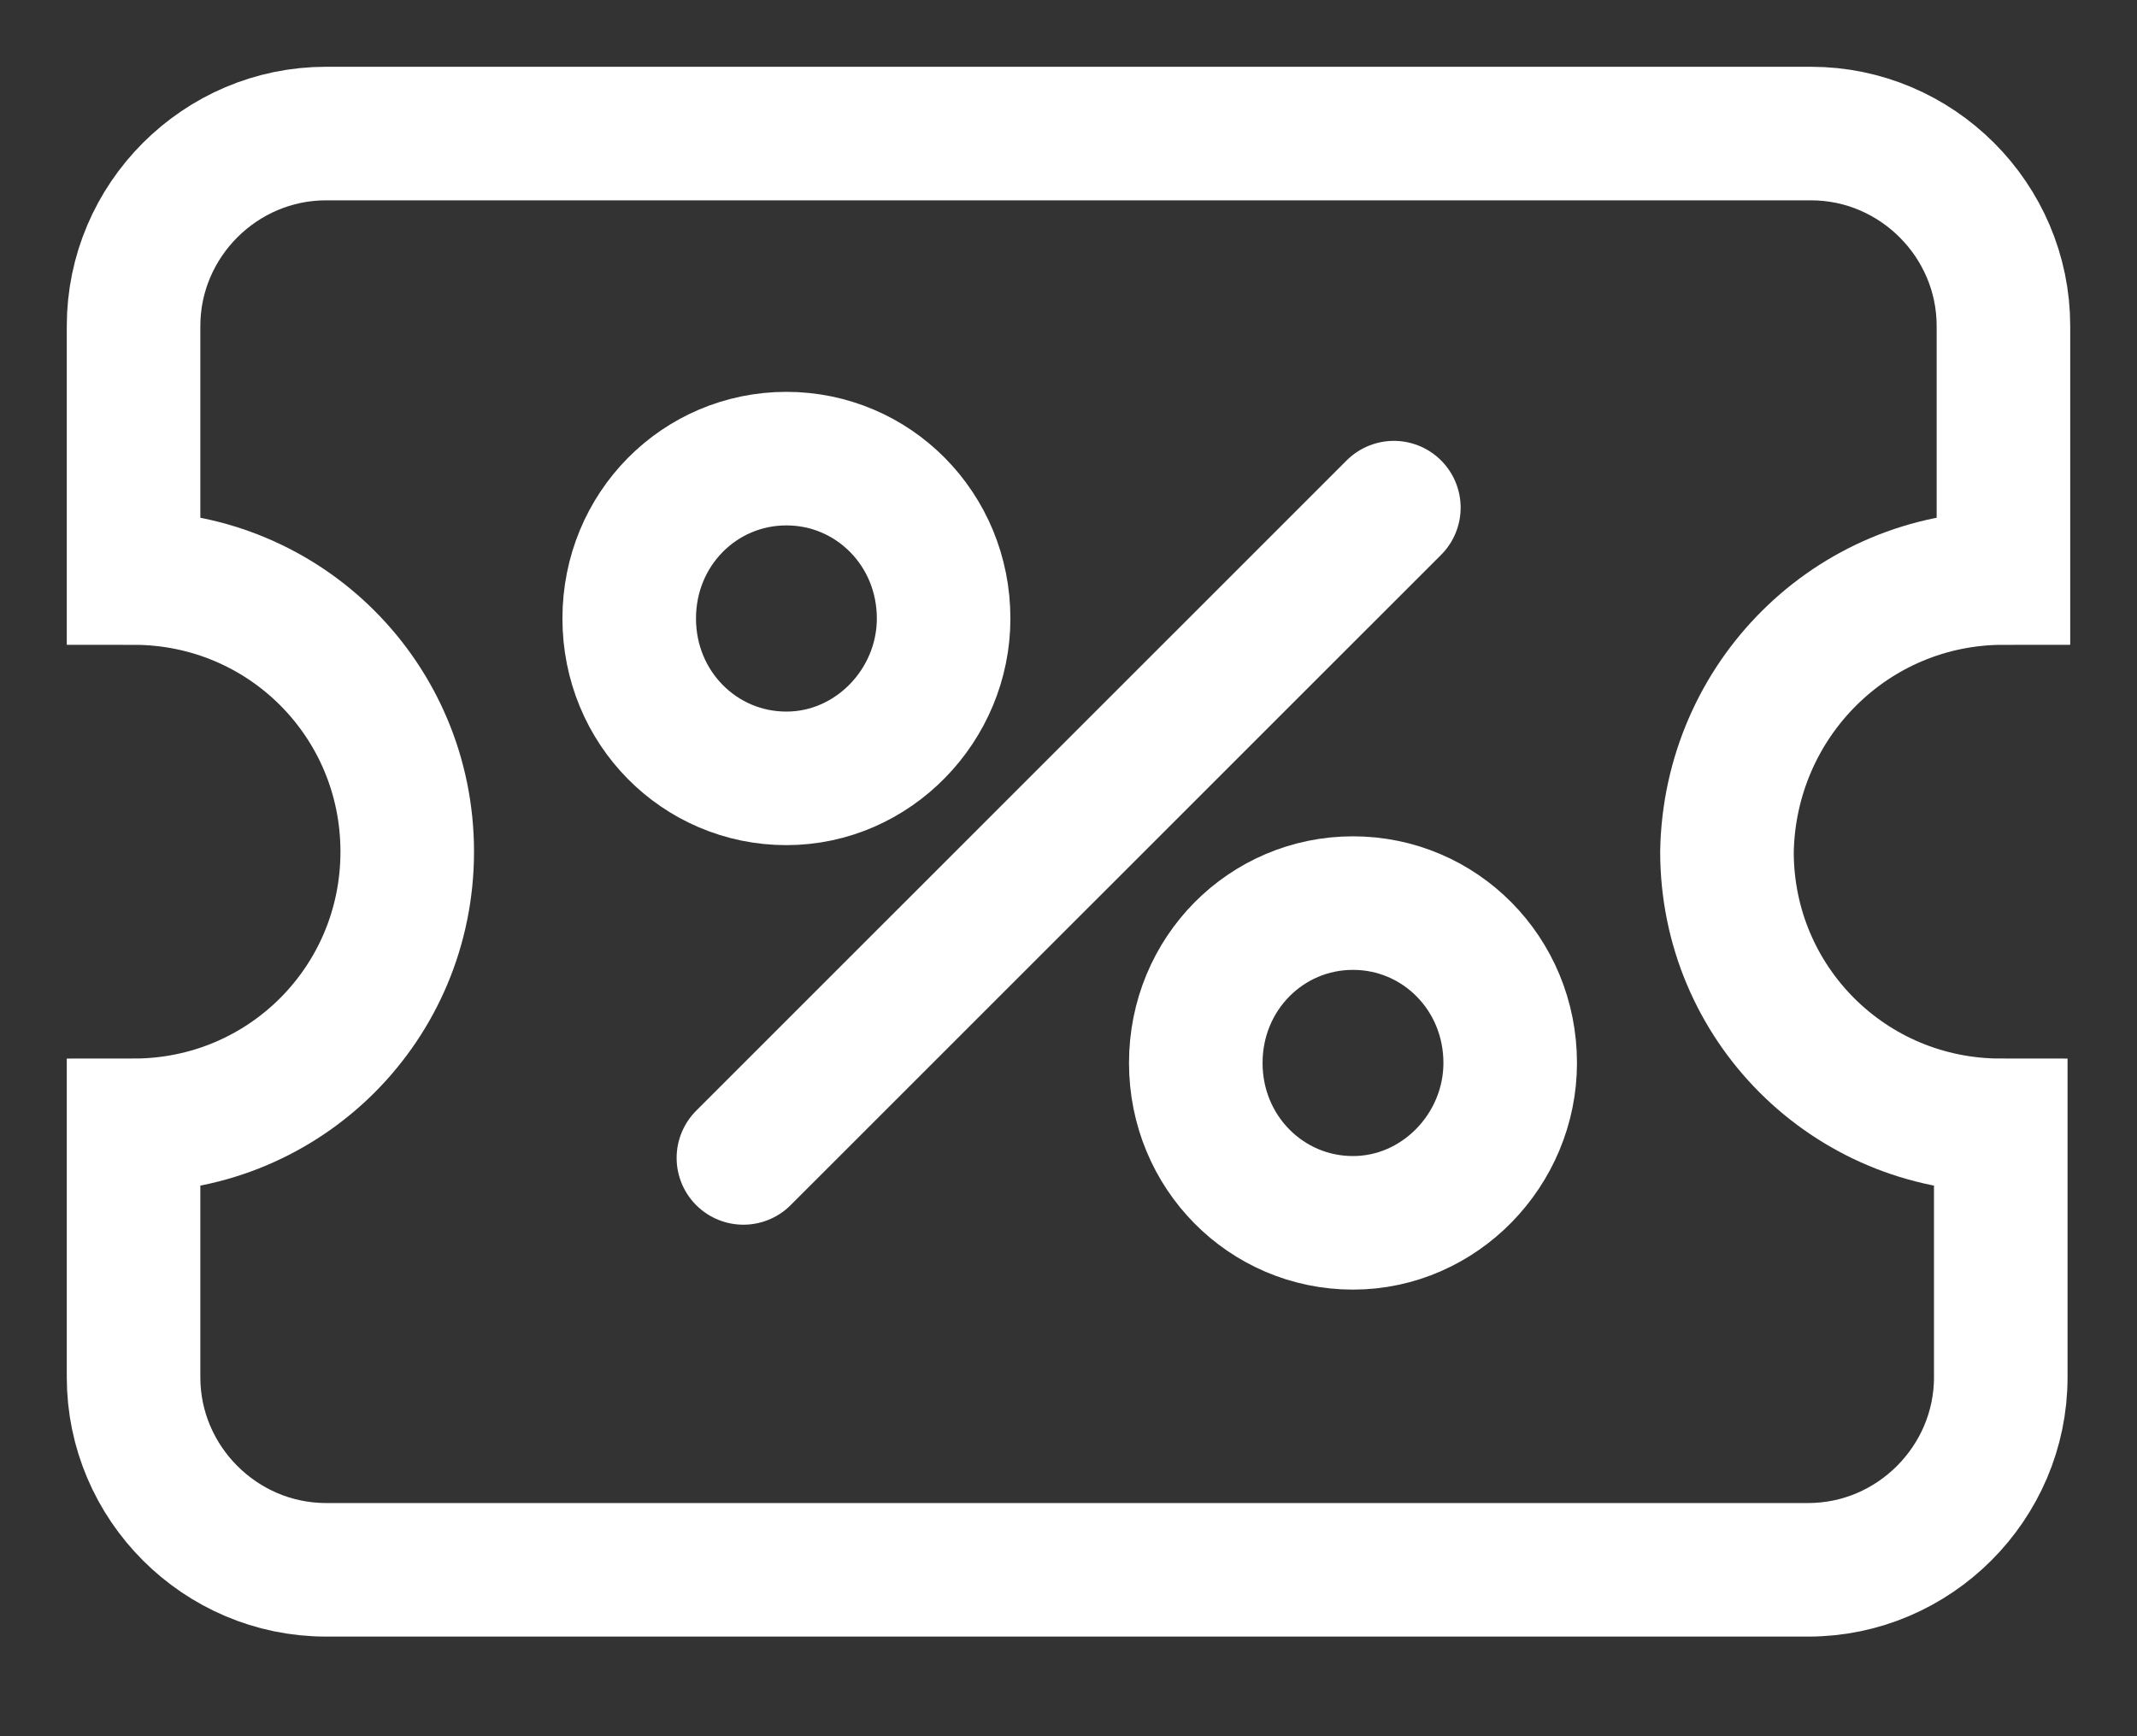
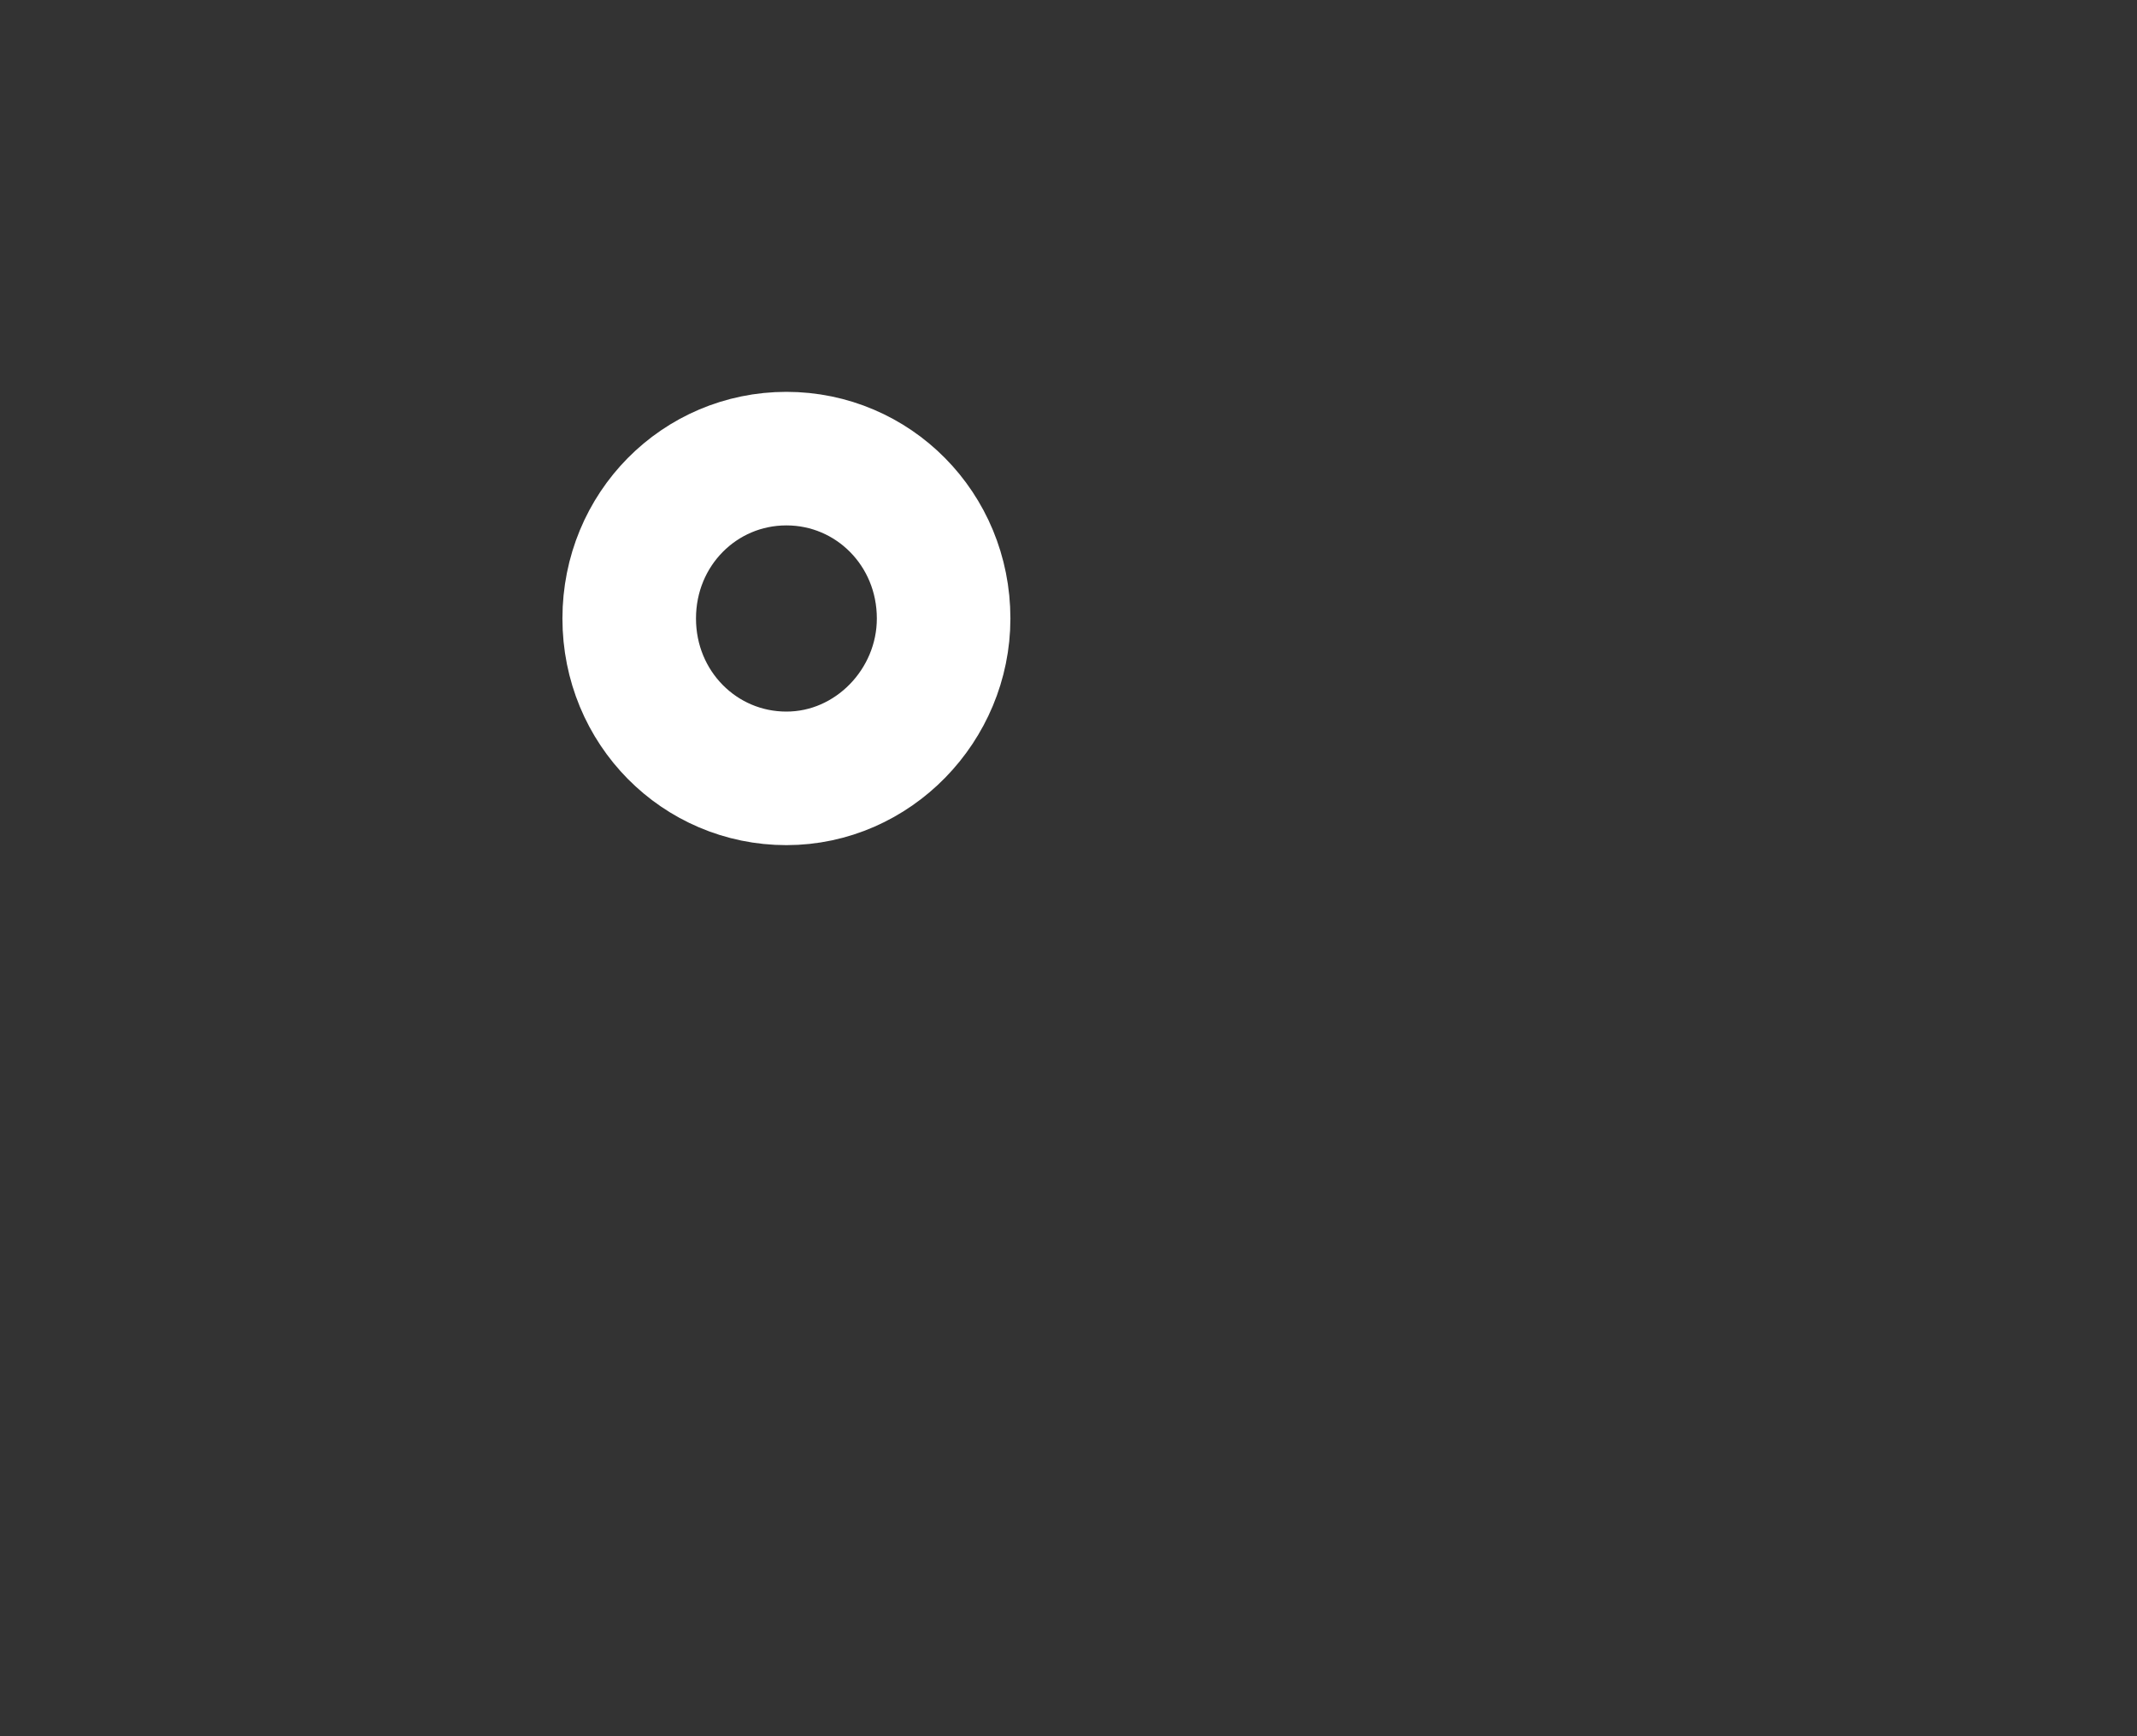
<svg xmlns="http://www.w3.org/2000/svg" width="16" height="13" viewBox="0 0 16 13" fill="none">
  <rect x="0" y="0" width="16" height="13" fill="#333333" stroke="none" />
-   <path fill-rule="evenodd" clip-rule="evenodd" d="M15 4.328V2.441C15 1.649 14.351 1 13.559 1H2.441C1.649 1 1 1.649 1 2.441V4.328C2.136 4.328 3.049 5.241 3.049 6.377C3.049 7.513 2.136 8.426 1 8.426V10.313C1 11.104 1.649 11.754 2.441 11.754H13.539C14.33 11.754 14.98 11.104 14.98 10.313V8.426C13.844 8.426 12.93 7.513 12.93 6.377C12.951 5.241 13.864 4.328 15 4.328Z" stroke="white" stroke-miterlimit="22.926" stroke-linecap="round" />
-   <path d="M10.13 6.762C10.779 6.762 11.307 7.289 11.307 7.959C11.307 8.608 10.779 9.156 10.13 9.156C9.481 9.156 8.953 8.628 8.953 7.959C8.953 7.289 9.481 6.762 10.13 6.762Z" stroke="white" stroke-miterlimit="22.926" stroke-linecap="round" />
  <path d="M5.888 3.434C6.537 3.434 7.065 3.961 7.065 4.631C7.065 5.28 6.537 5.828 5.888 5.828C5.238 5.828 4.711 5.3 4.711 4.631C4.711 3.961 5.238 3.434 5.888 3.434Z" stroke="white" stroke-miterlimit="22.926" stroke-linecap="round" />
-   <path d="M5.566 8.67L10.436 3.801" stroke="white" stroke-miterlimit="22.926" stroke-linecap="round" />
</svg>